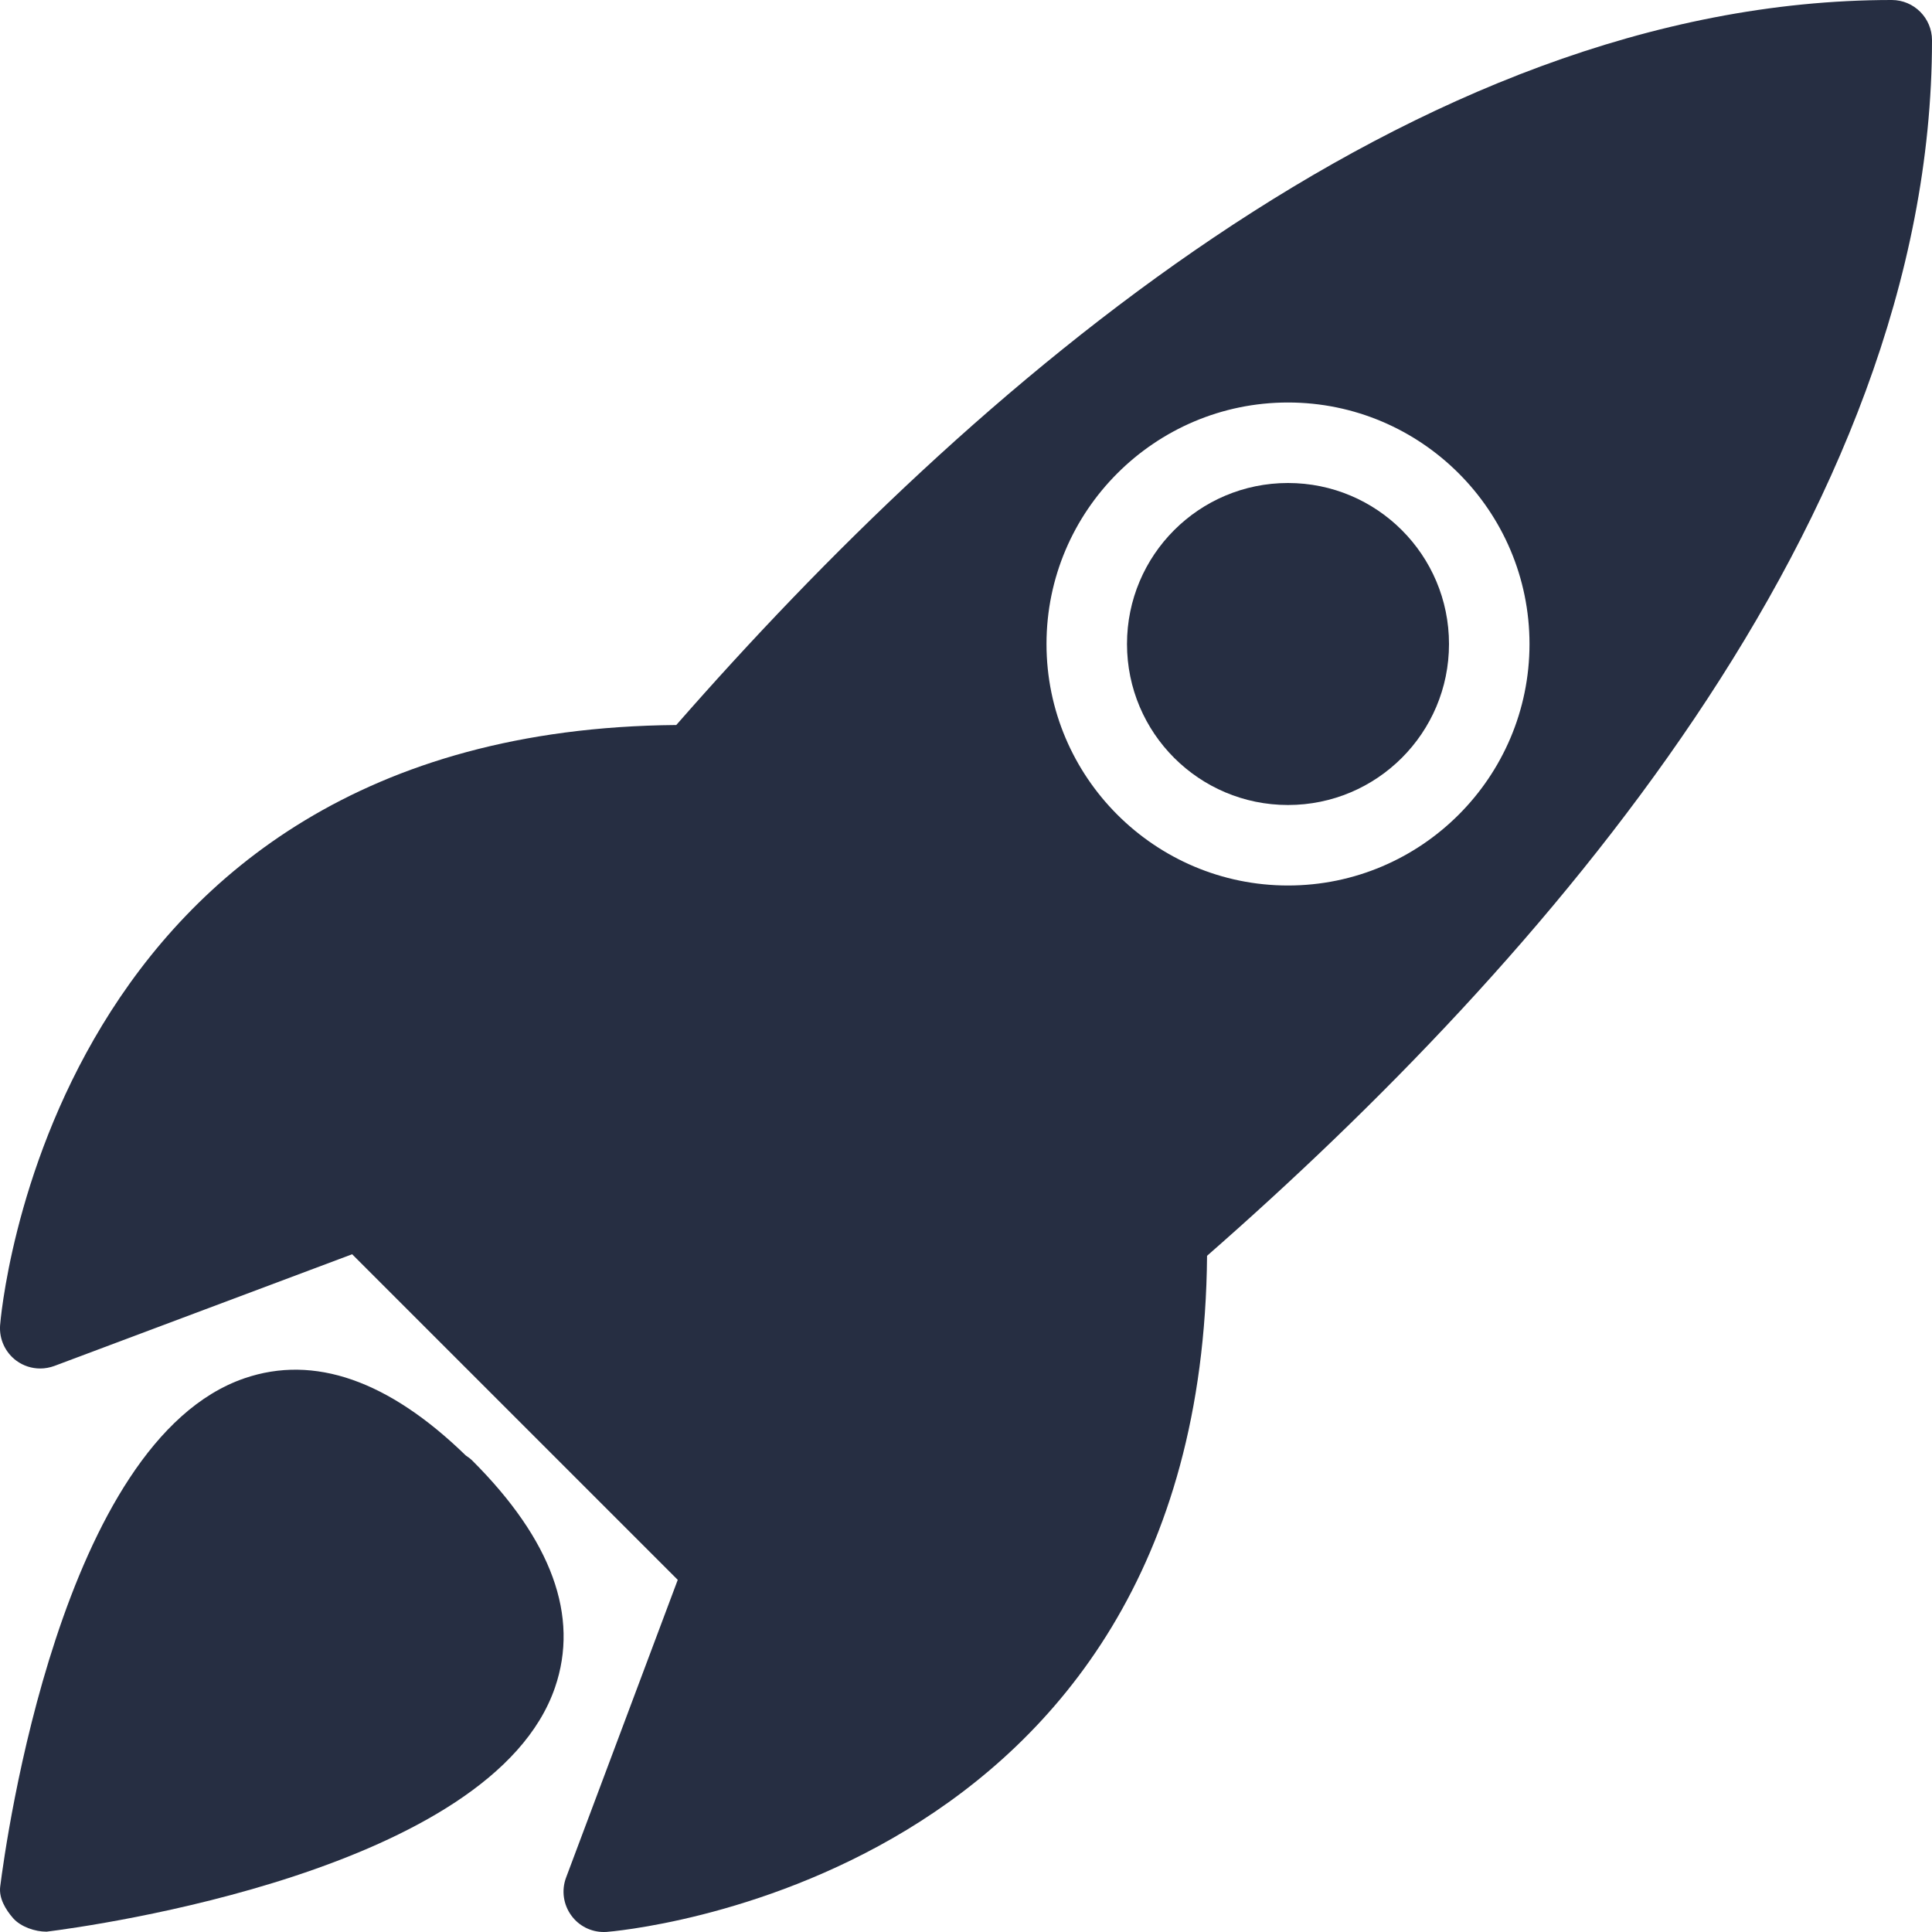
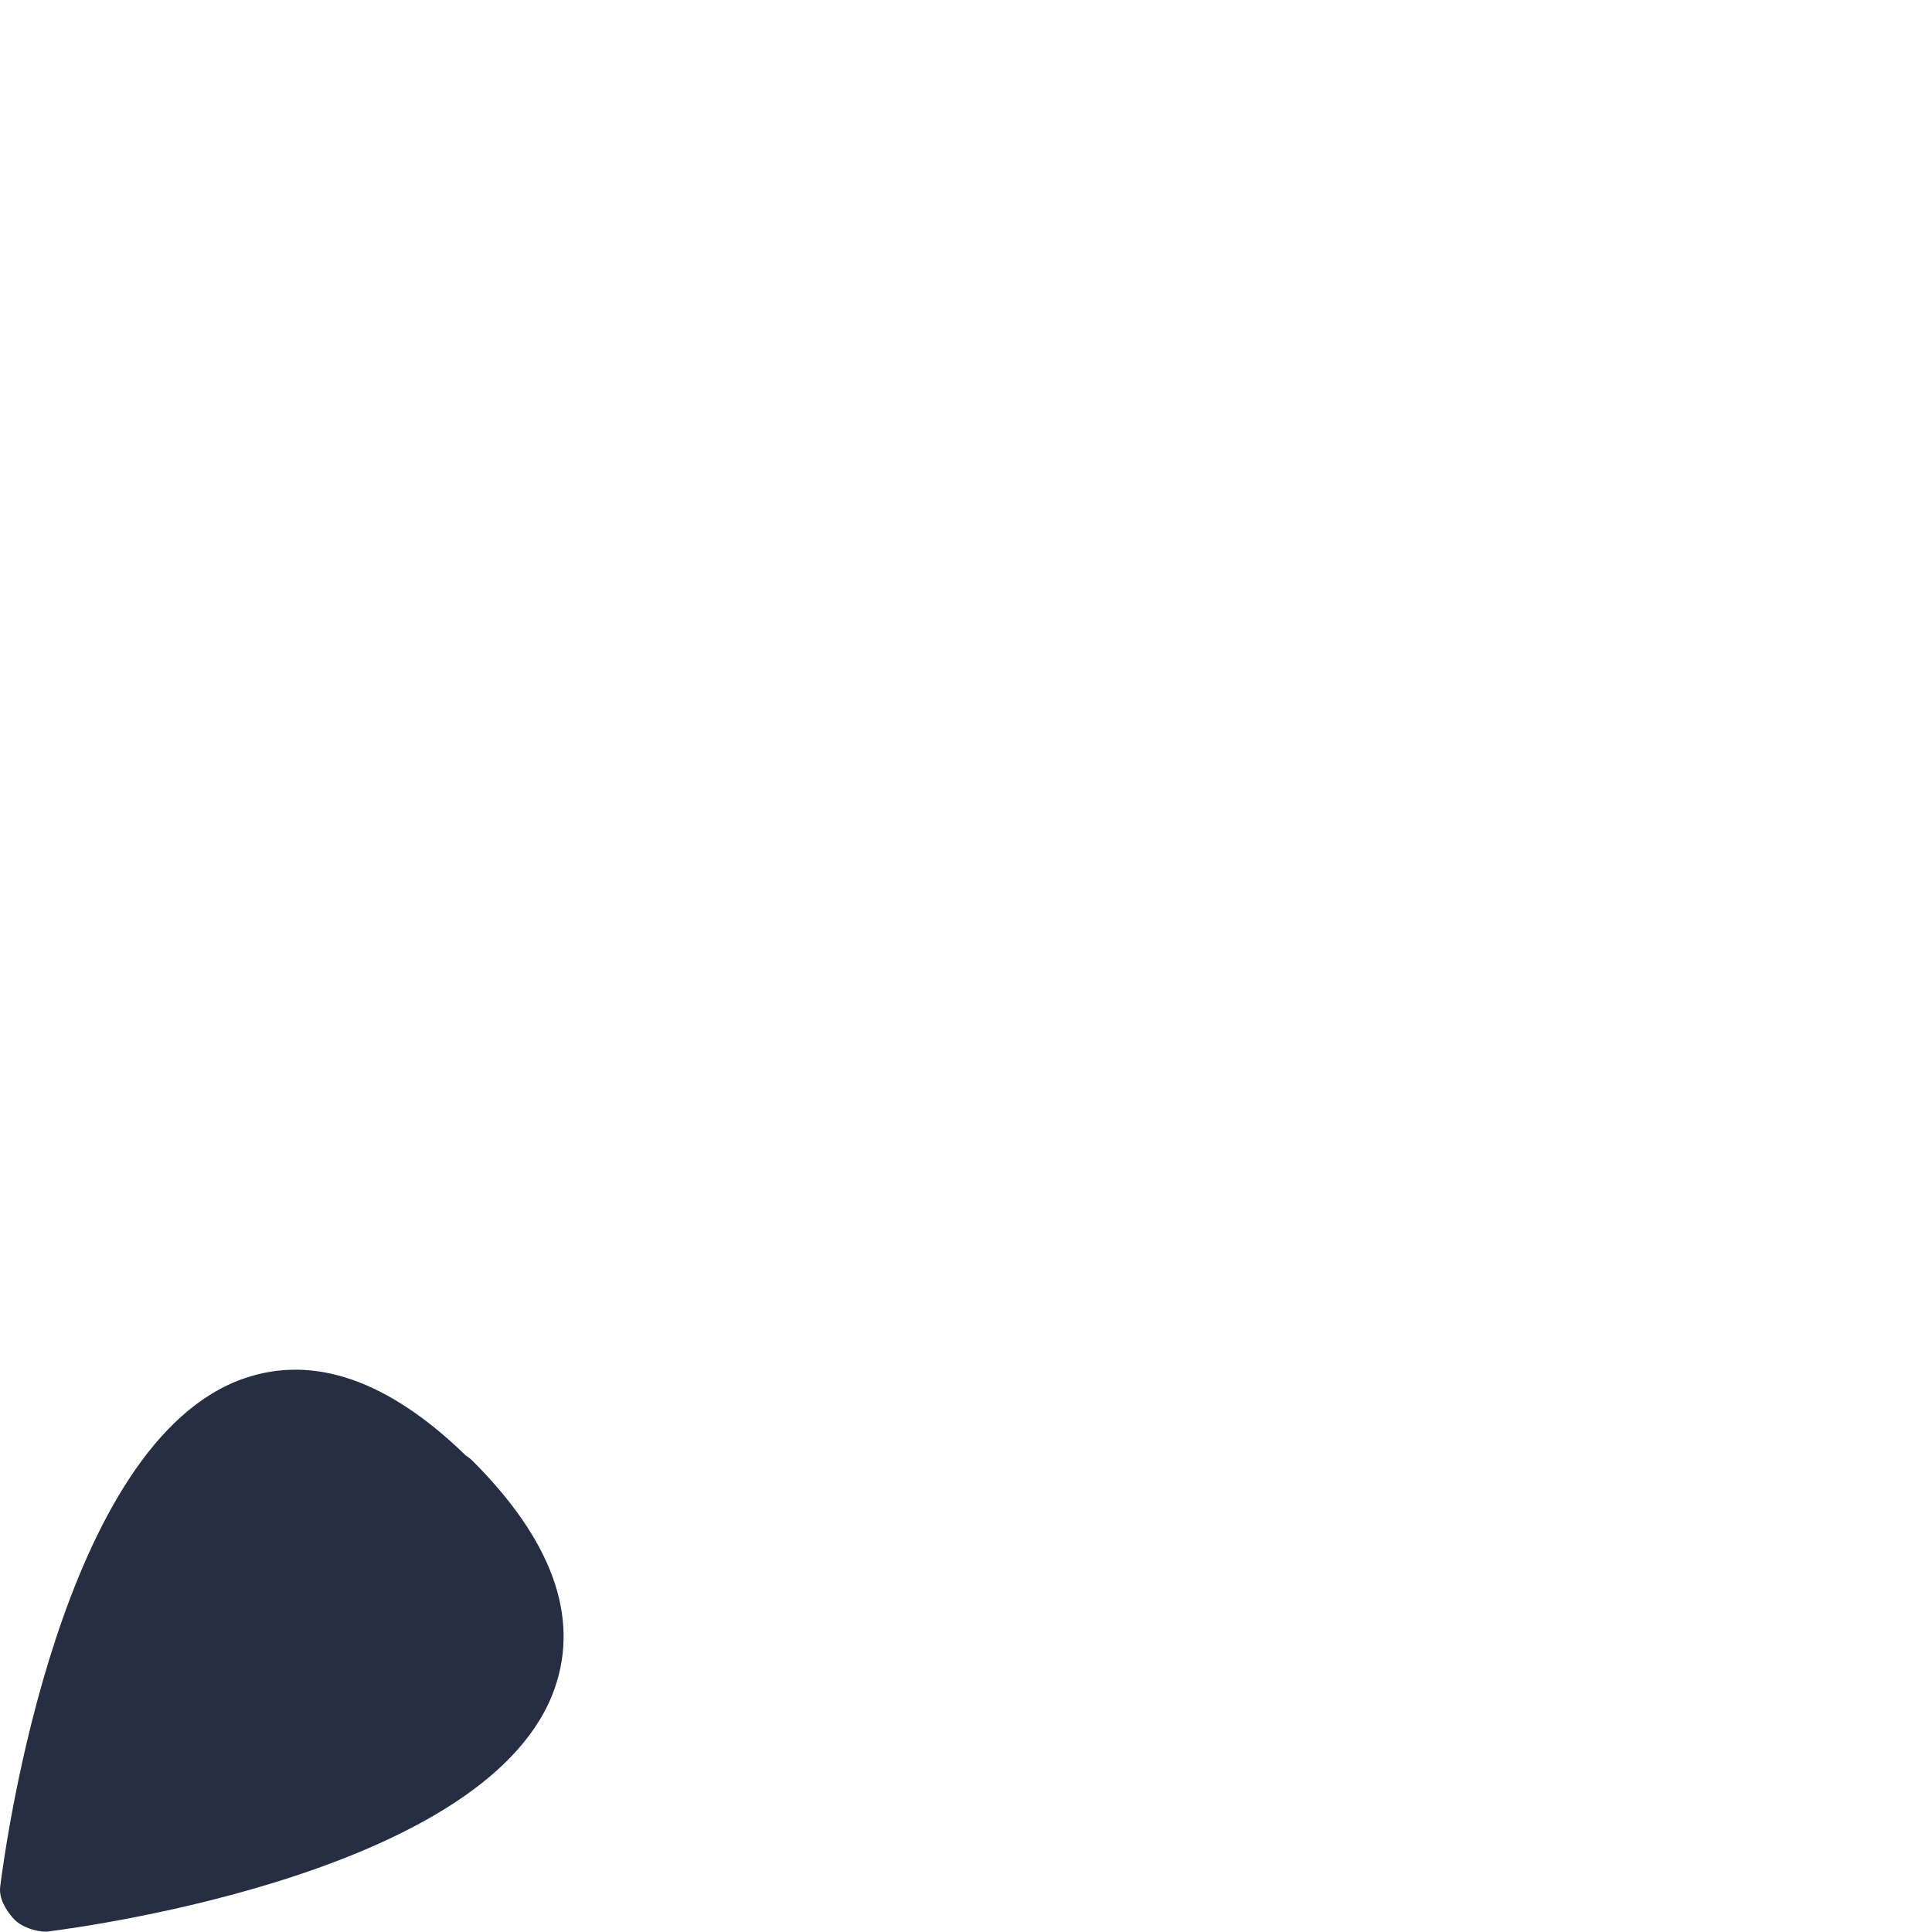
<svg xmlns="http://www.w3.org/2000/svg" width="30" height="30" viewBox="0 0 30 30" fill="none">
  <g clip-path="url(#clip0_1808_5384)">
    <path d="M7.233 22.601C6.034 21.435 4.878 21.031 3.796 21.402C0.949 22.378 0.092 28.591 0.003 29.296C-0.019 29.475 0.086 29.651 0.204 29.786C0.323 29.92 0.543 29.995 0.723 29.995C1.428 29.907 7.642 29.049 8.618 26.203C8.998 25.096 8.567 23.913 7.338 22.684C7.306 22.652 7.271 22.625 7.233 22.601Z" fill="#262E42" />
-     <path d="M29.375 0C21.935 0 15.034 6.079 10.501 11.258C0.728 11.339 0.008 20.491 0.001 20.585C-0.012 20.796 0.081 21 0.253 21.128C0.363 21.209 0.493 21.25 0.625 21.25C0.699 21.25 0.774 21.236 0.845 21.21L5.468 19.476L10.524 24.532L8.79 29.155C8.715 29.354 8.748 29.578 8.874 29.747C8.991 29.907 9.178 30 9.375 30C9.389 30 9.401 30 9.416 29.999C9.509 29.992 18.661 29.273 18.743 19.5C23.921 14.967 30 8.065 30 0.625C30 0.28 29.72 0 29.375 0ZM20 13.75C17.933 13.75 16.25 12.068 16.25 10C16.25 7.933 17.933 6.25 20 6.25C22.068 6.25 23.75 7.933 23.75 10C23.75 12.068 22.068 13.75 20 13.75Z" fill="#262E42" />
-     <path d="M20 12.5C21.381 12.5 22.5 11.381 22.5 10C22.5 8.619 21.381 7.5 20 7.5C18.619 7.5 17.5 8.619 17.5 10C17.5 11.381 18.619 12.5 20 12.5Z" fill="#262E42" />
  </g>
  <defs>
    <clipPath id="clip0_1808_5384">
      <rect width="30" height="30" fill="white" />
    </clipPath>
  </defs>
</svg>